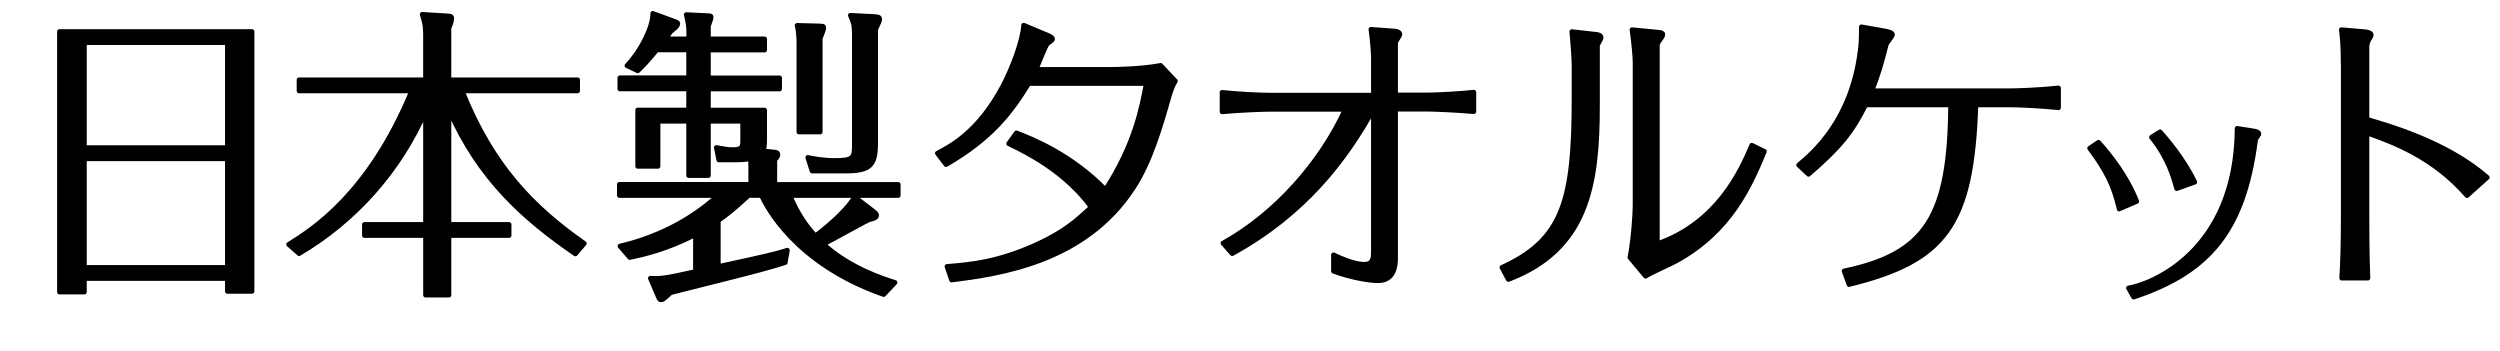
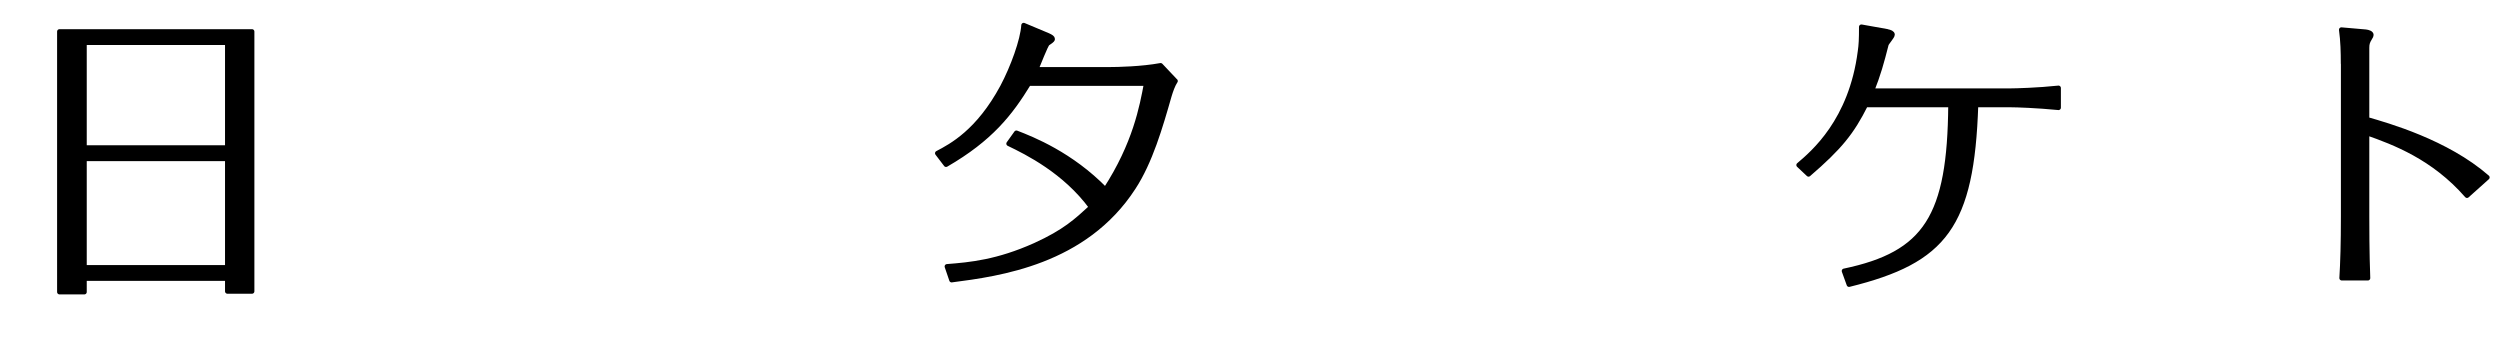
<svg xmlns="http://www.w3.org/2000/svg" id="_レイヤー_2" width="260.53" height="36.55" viewBox="0 0 260.53 36.55">
  <defs>
    <style>.cls-1{stroke:#000;stroke-linecap:round;stroke-linejoin:round;stroke-width:.5px;}</style>
  </defs>
  <g id="_レイヤー_1-2">
    <g>
      <path class="cls-1" d="M26.26,3.29V30.36h-2.56v-1.34H8.79v1.41h-2.59V3.29H26.26Zm-2.56,1.15H8.79V15.39h14.91V4.44Zm0,12.1H8.79v11.33h14.91v-11.33Z" />
-       <path class="cls-1" d="M59.96,26.46c-5.34-3.68-10.02-7.81-13.18-15.04v11.97h6.27v1.15h-6.27v6.21h-2.43v-6.21h-6.37v-1.15h6.37V11.55c-2.72,6.24-7.33,11.42-13.18,14.88l-1.09-.96c2.59-1.6,8.42-5.34,12.83-16h-11.74v-1.15h13.18V4.09c0-1.22,0-1.44-.35-2.59l2.62,.16c.32,.03,.45,0,.45,.29s-.19,.74-.29,.96v5.41h13.41v1.15h-12.03c3.14,7.87,7.42,12.19,12.73,15.9l-.93,1.09Z" />
-       <path class="cls-1" d="M90.97,21.98c.16,.13,.38,.29,.38,.45,0,.26-.29,.35-.74,.45-.32,.1-4.03,2.18-4.8,2.56,2.75,2.53,6.34,3.65,7.46,4l-1.18,1.25c-9.18-3.2-12.22-9.18-12.73-10.33h-1.34c-1.63,1.5-2.3,2.02-3.17,2.62v4.8c5.02-1.09,5.98-1.31,7.2-1.7l-.22,1.28c-1.41,.45-2.78,.83-6.24,1.7-3.1,.77-4.67,1.18-5.7,1.44-.74,.67-.8,.74-.99,.74-.16,0-.19-.06-.32-.38l-.8-1.86c1.15,.06,1.54,0,4.7-.7v-3.87c-2.98,1.57-5.5,2.11-6.85,2.4l-1.02-1.18c5.76-1.34,9.18-4.32,10.21-5.28h-10.27v-1.15h13.69v-1.89c0-.13-.03-.67-.03-.8-.48,.1-.99,.13-1.44,.13h-1.86l-.26-1.28c.9,.16,1.25,.22,1.76,.22,.96,0,.99-.35,.99-.99v-1.98h-3.58v5.66h-2.05v-5.66h-3.2v4.7h-2.11v-5.86h5.31v-2.21h-7.17v-1.15h7.17v-2.91h-3.33c-.96,1.18-1.44,1.66-1.98,2.18l-1.12-.54c1.6-1.7,2.72-4.16,2.69-5.44l2.18,.8c.38,.13,.42,.16,.42,.26,0,.26-.35,.51-.74,.83-.38,.54-.42,.58-.54,.77h2.43v-.58c0-.77-.03-.93-.26-1.95l2.08,.1c.45,.03,.51,0,.51,.19,0,.06-.03,.16-.29,.9v1.34h5.86v1.15h-5.86v2.91h7.42v1.15h-7.42v2.21h5.86v3.07c0,.77-.06,.93-.19,1.18l.99,.1c.42,.03,.58,.06,.58,.29s-.19,.38-.32,.54v2.56h12.86v1.15h-11.29c.61,1.44,1.41,2.88,2.66,4.22,.74-.58,2.98-2.27,4.1-4.06l1.92,1.47Zm-5.57-19.26c.35,0,.45,0,.45,.19,0,.16-.29,.86-.38,1.09V13.75h-2.21V4.41c0-.45-.06-1.34-.19-1.76l2.34,.06Zm5.73-.99c.42,.03,.54,.06,.54,.29,0,.16-.06,.26-.42,1.02V14.88c0,2.4-.58,2.94-3.2,2.94h-3.42l-.45-1.41c.48,.1,1.6,.32,2.78,.32,1.92,0,2.08-.26,2.08-1.54V3.55c0-.96-.13-1.31-.42-1.95l2.5,.13Z" />
      <path class="cls-1" d="M122.49,8.44c-.29,.45-.48,1.02-.64,1.54-.93,3.26-1.98,6.88-3.74,9.57-5.06,7.81-14.01,8.99-18.94,9.63l-.48-1.41c2.43-.19,5.25-.45,9.18-2.21,3.1-1.41,4.29-2.53,5.86-3.97-2.75-3.74-6.69-5.7-8.61-6.62l.8-1.12c1.66,.64,5.7,2.24,9.28,5.92,3.1-4.77,3.81-8.67,4.26-11.07h-12.26c-1.92,3.14-3.97,5.76-8.61,8.45l-.9-1.18c1.47-.77,4.26-2.24,6.78-6.91,1.09-2.05,2.11-4.86,2.21-6.43l2.53,1.06c.35,.16,.48,.26,.48,.38s-.32,.32-.51,.45c-.19,.1-1.02,2.3-1.22,2.72h7.55c1.02,0,3.49-.06,5.44-.42l1.54,1.63Z" />
-       <path class="cls-1" d="M127.35,9.63c1.5,.16,3.84,.29,4.96,.29h10.82V5.88s-.06-1.47-.26-2.82l2.56,.19c.22,.03,.45,.13,.45,.35,0,.13-.45,.7-.45,.86v5.44h3.23c1.31,0,3.78-.16,4.93-.29v2.02c-1.86-.16-4.16-.26-4.93-.26h-3.23v15.55c0,.7-.1,2.33-1.82,2.33-.83,0-2.75-.29-4.64-.99v-1.7c2.02,.99,3.07,.99,3.2,.99,.77,0,.96-.45,.96-1.25V11.39c-2.88,5.18-7.1,10.85-14.72,15.04l-.96-1.09c5.44-3.01,10.21-8.38,12.74-13.95h-7.87c-.48,0-2.85,.06-4.96,.26v-2.02Z" />
-       <path class="cls-1" d="M164.03,6.56c0-.51-.13-2.27-.22-3.26l2.56,.29c.19,.03,.48,.06,.48,.35,0,.13-.38,.67-.38,.83v6.27c0,8.29-1.09,14.97-9.28,18.08l-.67-1.25c6.34-2.88,7.52-6.94,7.52-17.63v-3.68Zm8.67,18.85c6.24-2.18,8.67-7.46,9.86-10.27l1.31,.64c-1.5,3.62-3.58,8.38-9.28,11.46-.45,.26-2.66,1.22-3.1,1.54l-1.63-1.95c.38-1.95,.54-4.61,.54-5.44V6.52c0-.58-.13-2.05-.32-3.42l2.69,.26c.32,.03,.51,.06,.51,.22,0,.19-.13,.35-.19,.42-.35,.48-.38,.51-.38,.9V25.4Z" />
      <path class="cls-1" d="M196.67,3.29c.32,.06,.54,.16,.54,.32,0,.19-.58,.83-.64,1.02-.48,1.89-.83,3.14-1.5,4.83h14.49c.45,0,2.82-.06,4.96-.29v2.05c-2.24-.22-4.38-.29-4.96-.29h-3.65c-.42,12.61-3.23,16.25-13.22,18.72l-.51-1.41c8.54-1.79,11.01-5.66,11.1-17.31h-8.86c-1.44,2.88-2.72,4.45-5.95,7.23l-1.02-.96c1.47-1.25,5.47-4.58,6.4-11.84,.1-.67,.13-1.28,.13-2.56l2.69,.48Z" />
-       <path class="cls-1" d="M220.85,21.78c-.59-2.52-1.37-4.03-3.08-6.33l.92-.62c1.26,1.4,2.97,3.58,3.98,6.16l-1.82,.78Zm.98,8.23c2.27-.36,11.23-3.75,11.31-16.63l1.76,.28c.36,.06,.5,.17,.5,.28,0,.06,0,.08-.06,.14-.22,.34-.28,.39-.31,.67-1.23,9.3-4.84,13.61-12.68,16.21l-.53-.95Zm5.01-10.36c-.31-1.09-.84-3.14-2.63-5.35l.9-.56c.67,.78,2.38,2.69,3.61,5.24l-1.88,.67Z" />
      <path class="cls-1" d="M244.19,6.62c0-1.18-.03-2.34-.19-3.52l2.53,.22c.26,.03,.58,.13,.58,.32,0,.06-.03,.16-.16,.35-.22,.35-.29,.58-.29,.99v7.46c2.11,.61,8.29,2.34,12.54,6.05l-2.11,1.89c-3.49-4-7.62-5.54-10.43-6.53v8.67c0,.96,0,3.81,.1,6.46h-2.72c.1-1.66,.16-3.62,.16-6.46V6.62Z" />
    </g>
  </g>
</svg>